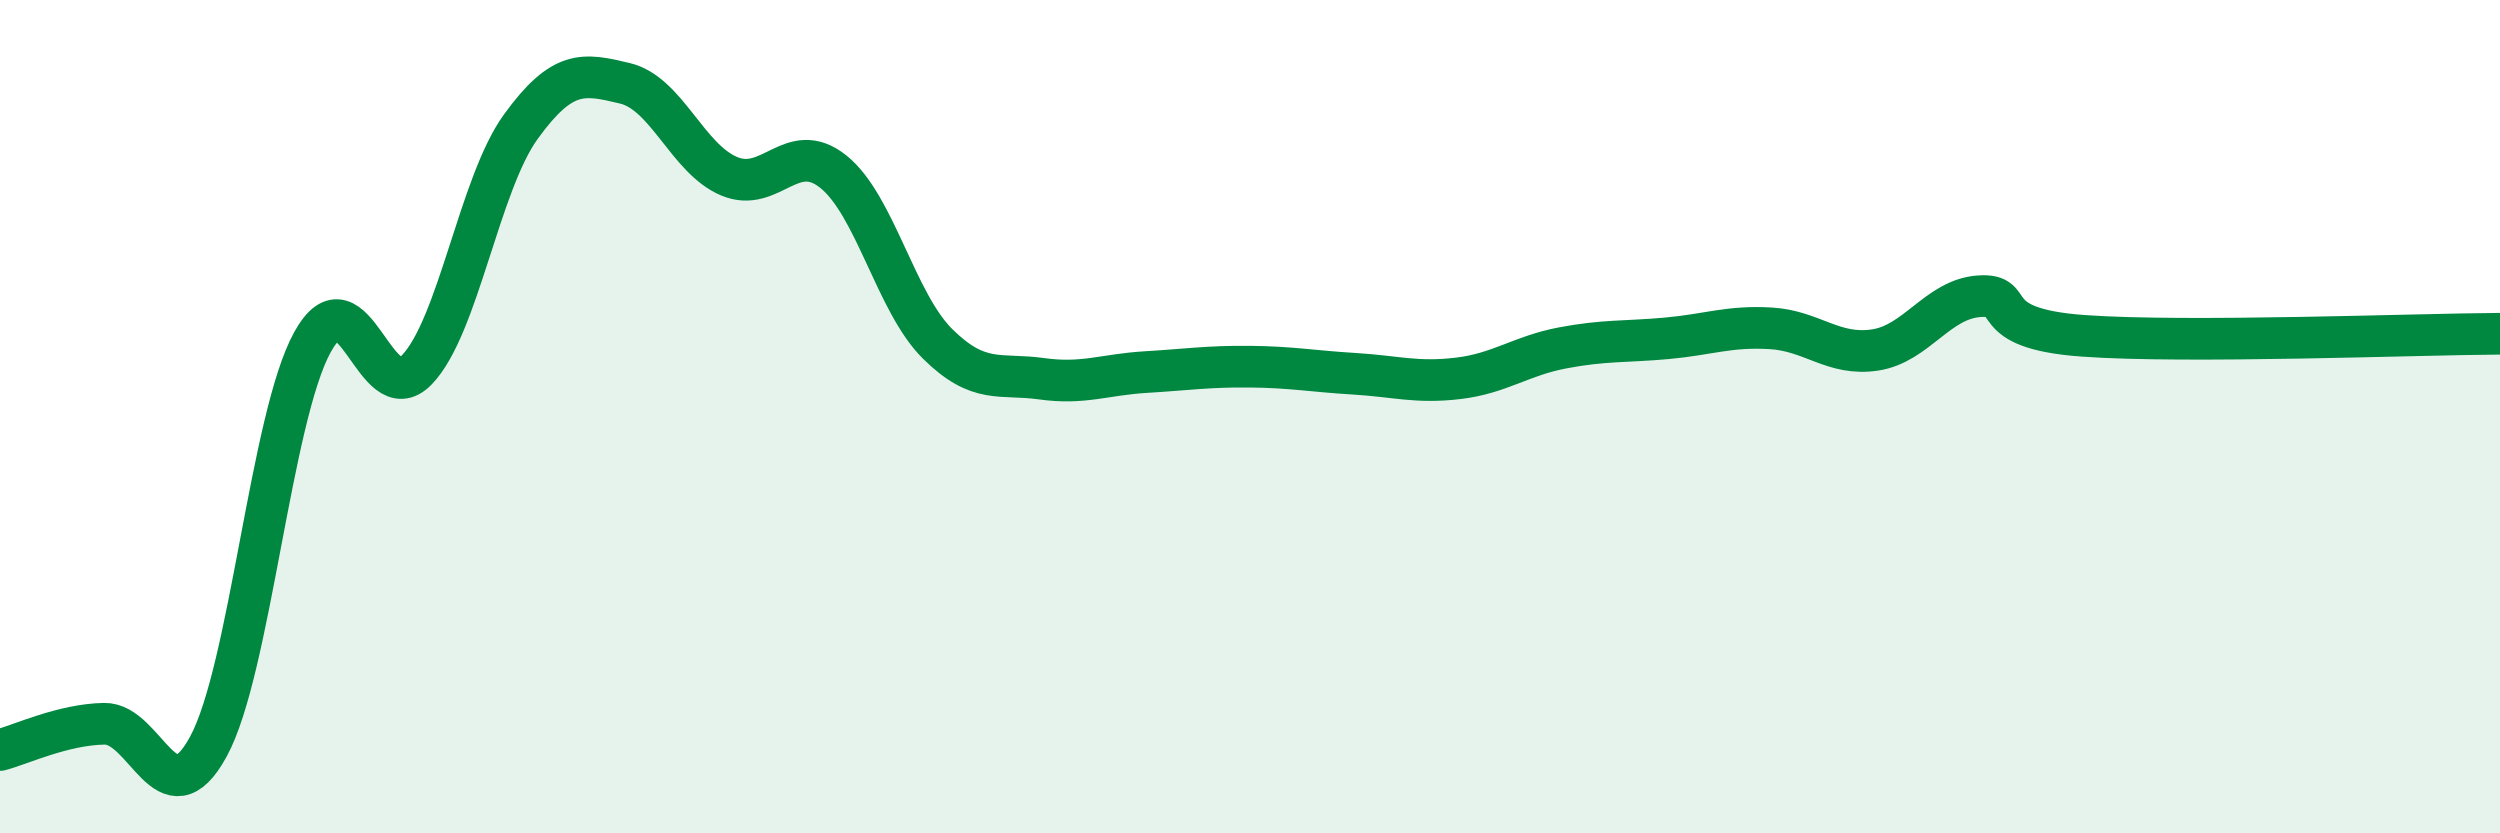
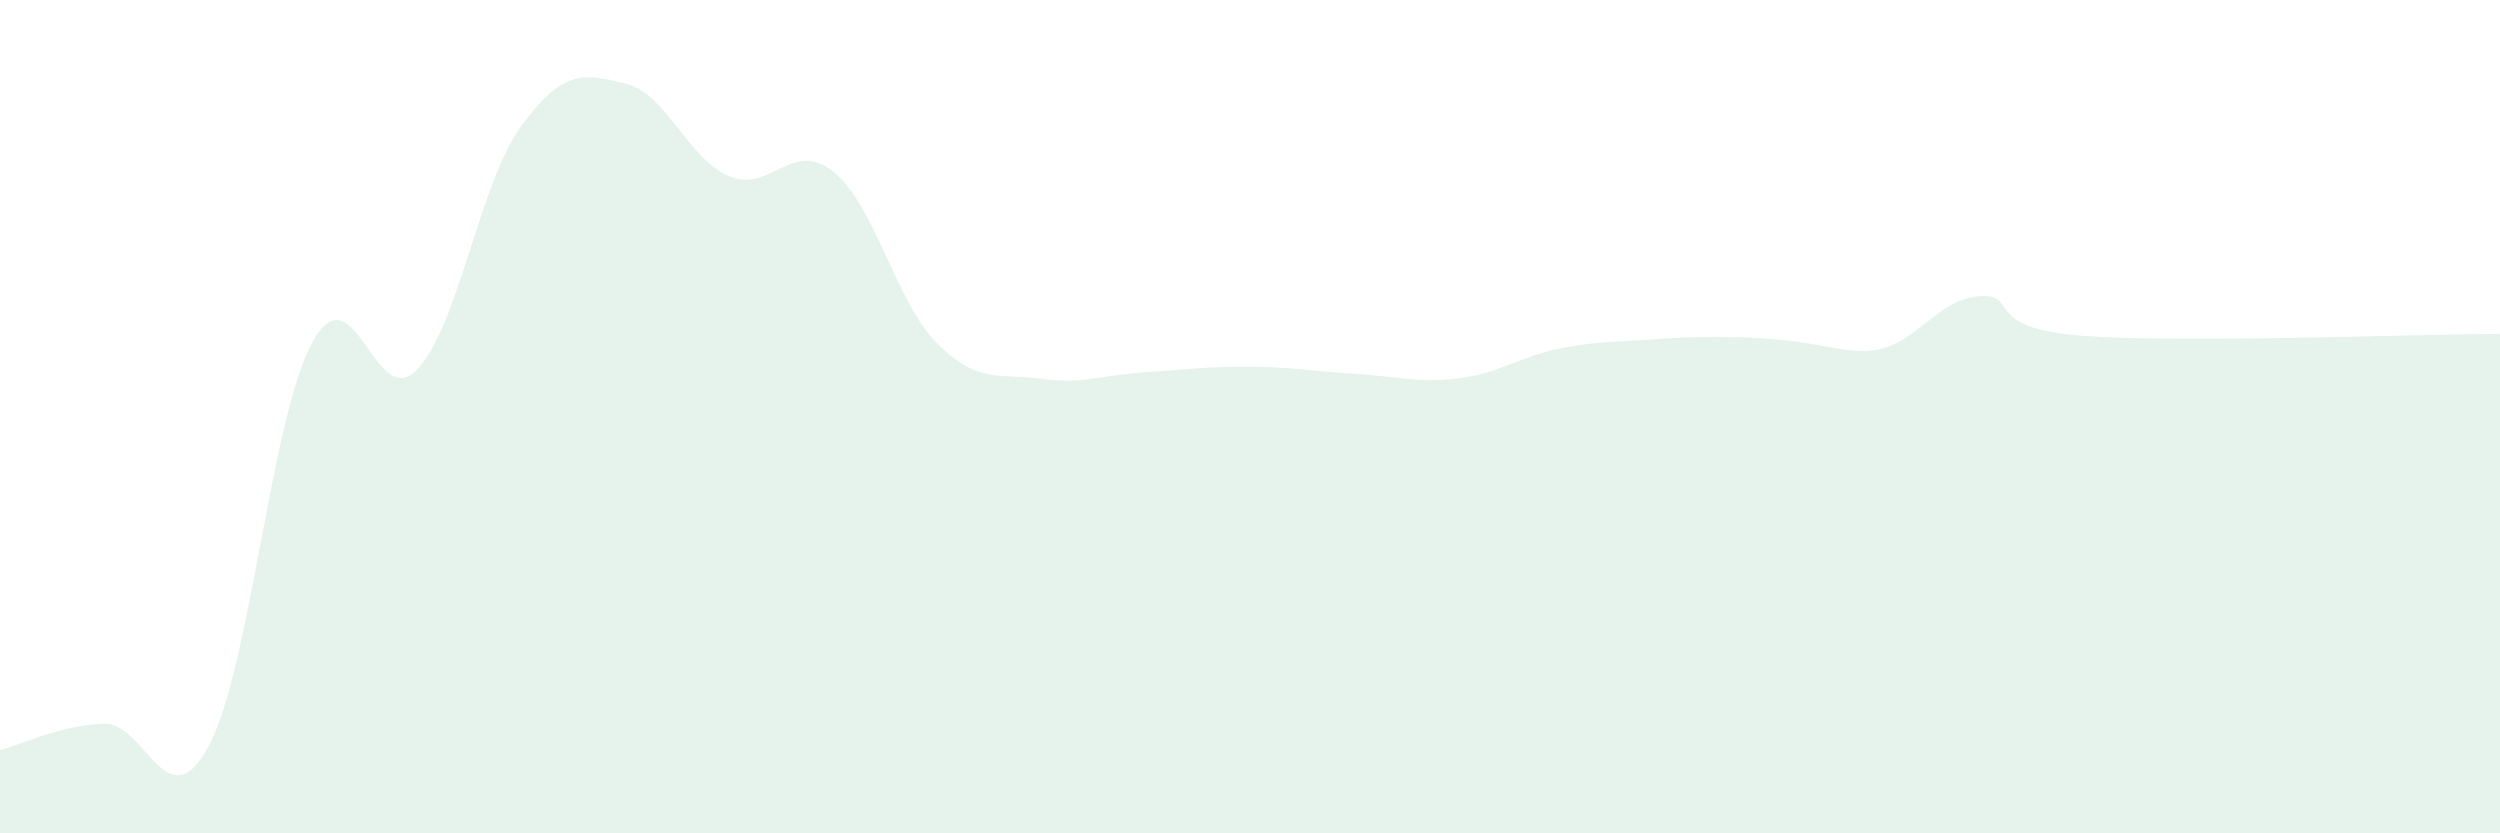
<svg xmlns="http://www.w3.org/2000/svg" width="60" height="20" viewBox="0 0 60 20">
-   <path d="M 0,18 C 0.5,17.87 1.5,17.39 2.5,17.37 C 3.5,17.35 4,19.75 5,17.92 C 6,16.09 6.5,10.02 7.5,8.21 C 8.5,6.4 9,9.91 10,8.88 C 11,7.85 11.5,4.42 12.5,3.04 C 13.5,1.66 14,1.76 15,2 C 16,2.24 16.5,3.81 17.5,4.23 C 18.5,4.65 19,3.32 20,4.12 C 21,4.92 21.5,7.26 22.5,8.25 C 23.5,9.24 24,8.95 25,9.09 C 26,9.23 26.5,8.99 27.5,8.93 C 28.5,8.87 29,8.79 30,8.8 C 31,8.81 31.5,8.91 32.5,8.97 C 33.5,9.03 34,9.2 35,9.08 C 36,8.96 36.5,8.54 37.5,8.35 C 38.5,8.16 39,8.21 40,8.12 C 41,8.03 41.5,7.82 42.5,7.88 C 43.5,7.94 44,8.55 45,8.4 C 46,8.25 46.5,7.18 47.5,7.11 C 48.5,7.04 47.5,7.88 50,8.06 C 52.5,8.24 58,8.02 60,8.01L60 20L0 20Z" fill="#008740" opacity="0.1" stroke-linecap="round" stroke-linejoin="round" />
-   <path d="M 0,18 C 0.5,17.87 1.5,17.39 2.5,17.37 C 3.5,17.35 4,19.75 5,17.92 C 6,16.09 6.5,10.02 7.5,8.21 C 8.5,6.4 9,9.91 10,8.88 C 11,7.85 11.5,4.42 12.5,3.04 C 13.5,1.66 14,1.76 15,2 C 16,2.24 16.5,3.81 17.5,4.23 C 18.5,4.65 19,3.32 20,4.12 C 21,4.92 21.5,7.26 22.5,8.25 C 23.5,9.24 24,8.95 25,9.09 C 26,9.23 26.5,8.99 27.5,8.93 C 28.5,8.87 29,8.79 30,8.8 C 31,8.81 31.5,8.91 32.5,8.97 C 33.5,9.03 34,9.2 35,9.08 C 36,8.96 36.5,8.54 37.5,8.35 C 38.5,8.16 39,8.21 40,8.12 C 41,8.03 41.5,7.82 42.5,7.88 C 43.5,7.94 44,8.55 45,8.4 C 46,8.25 46.5,7.18 47.5,7.11 C 48.5,7.04 47.5,7.88 50,8.06 C 52.5,8.24 58,8.02 60,8.01" stroke="#008740" stroke-width="1" fill="none" stroke-linecap="round" stroke-linejoin="round" />
+   <path d="M 0,18 C 0.5,17.87 1.5,17.39 2.5,17.37 C 3.5,17.35 4,19.75 5,17.92 C 6,16.09 6.5,10.02 7.5,8.21 C 8.5,6.4 9,9.91 10,8.88 C 11,7.85 11.5,4.42 12.5,3.04 C 13.5,1.66 14,1.76 15,2 C 16,2.24 16.5,3.81 17.5,4.23 C 18.5,4.65 19,3.32 20,4.12 C 21,4.92 21.5,7.26 22.5,8.25 C 23.5,9.24 24,8.95 25,9.09 C 26,9.23 26.5,8.99 27.5,8.93 C 28.5,8.87 29,8.79 30,8.8 C 31,8.81 31.5,8.91 32.5,8.97 C 33.5,9.03 34,9.2 35,9.08 C 36,8.96 36.5,8.54 37.5,8.35 C 38.5,8.16 39,8.21 40,8.12 C 43.5,7.94 44,8.55 45,8.4 C 46,8.25 46.5,7.18 47.5,7.11 C 48.5,7.04 47.5,7.88 50,8.06 C 52.5,8.24 58,8.02 60,8.01L60 20L0 20Z" fill="#008740" opacity="0.1" stroke-linecap="round" stroke-linejoin="round" />
</svg>